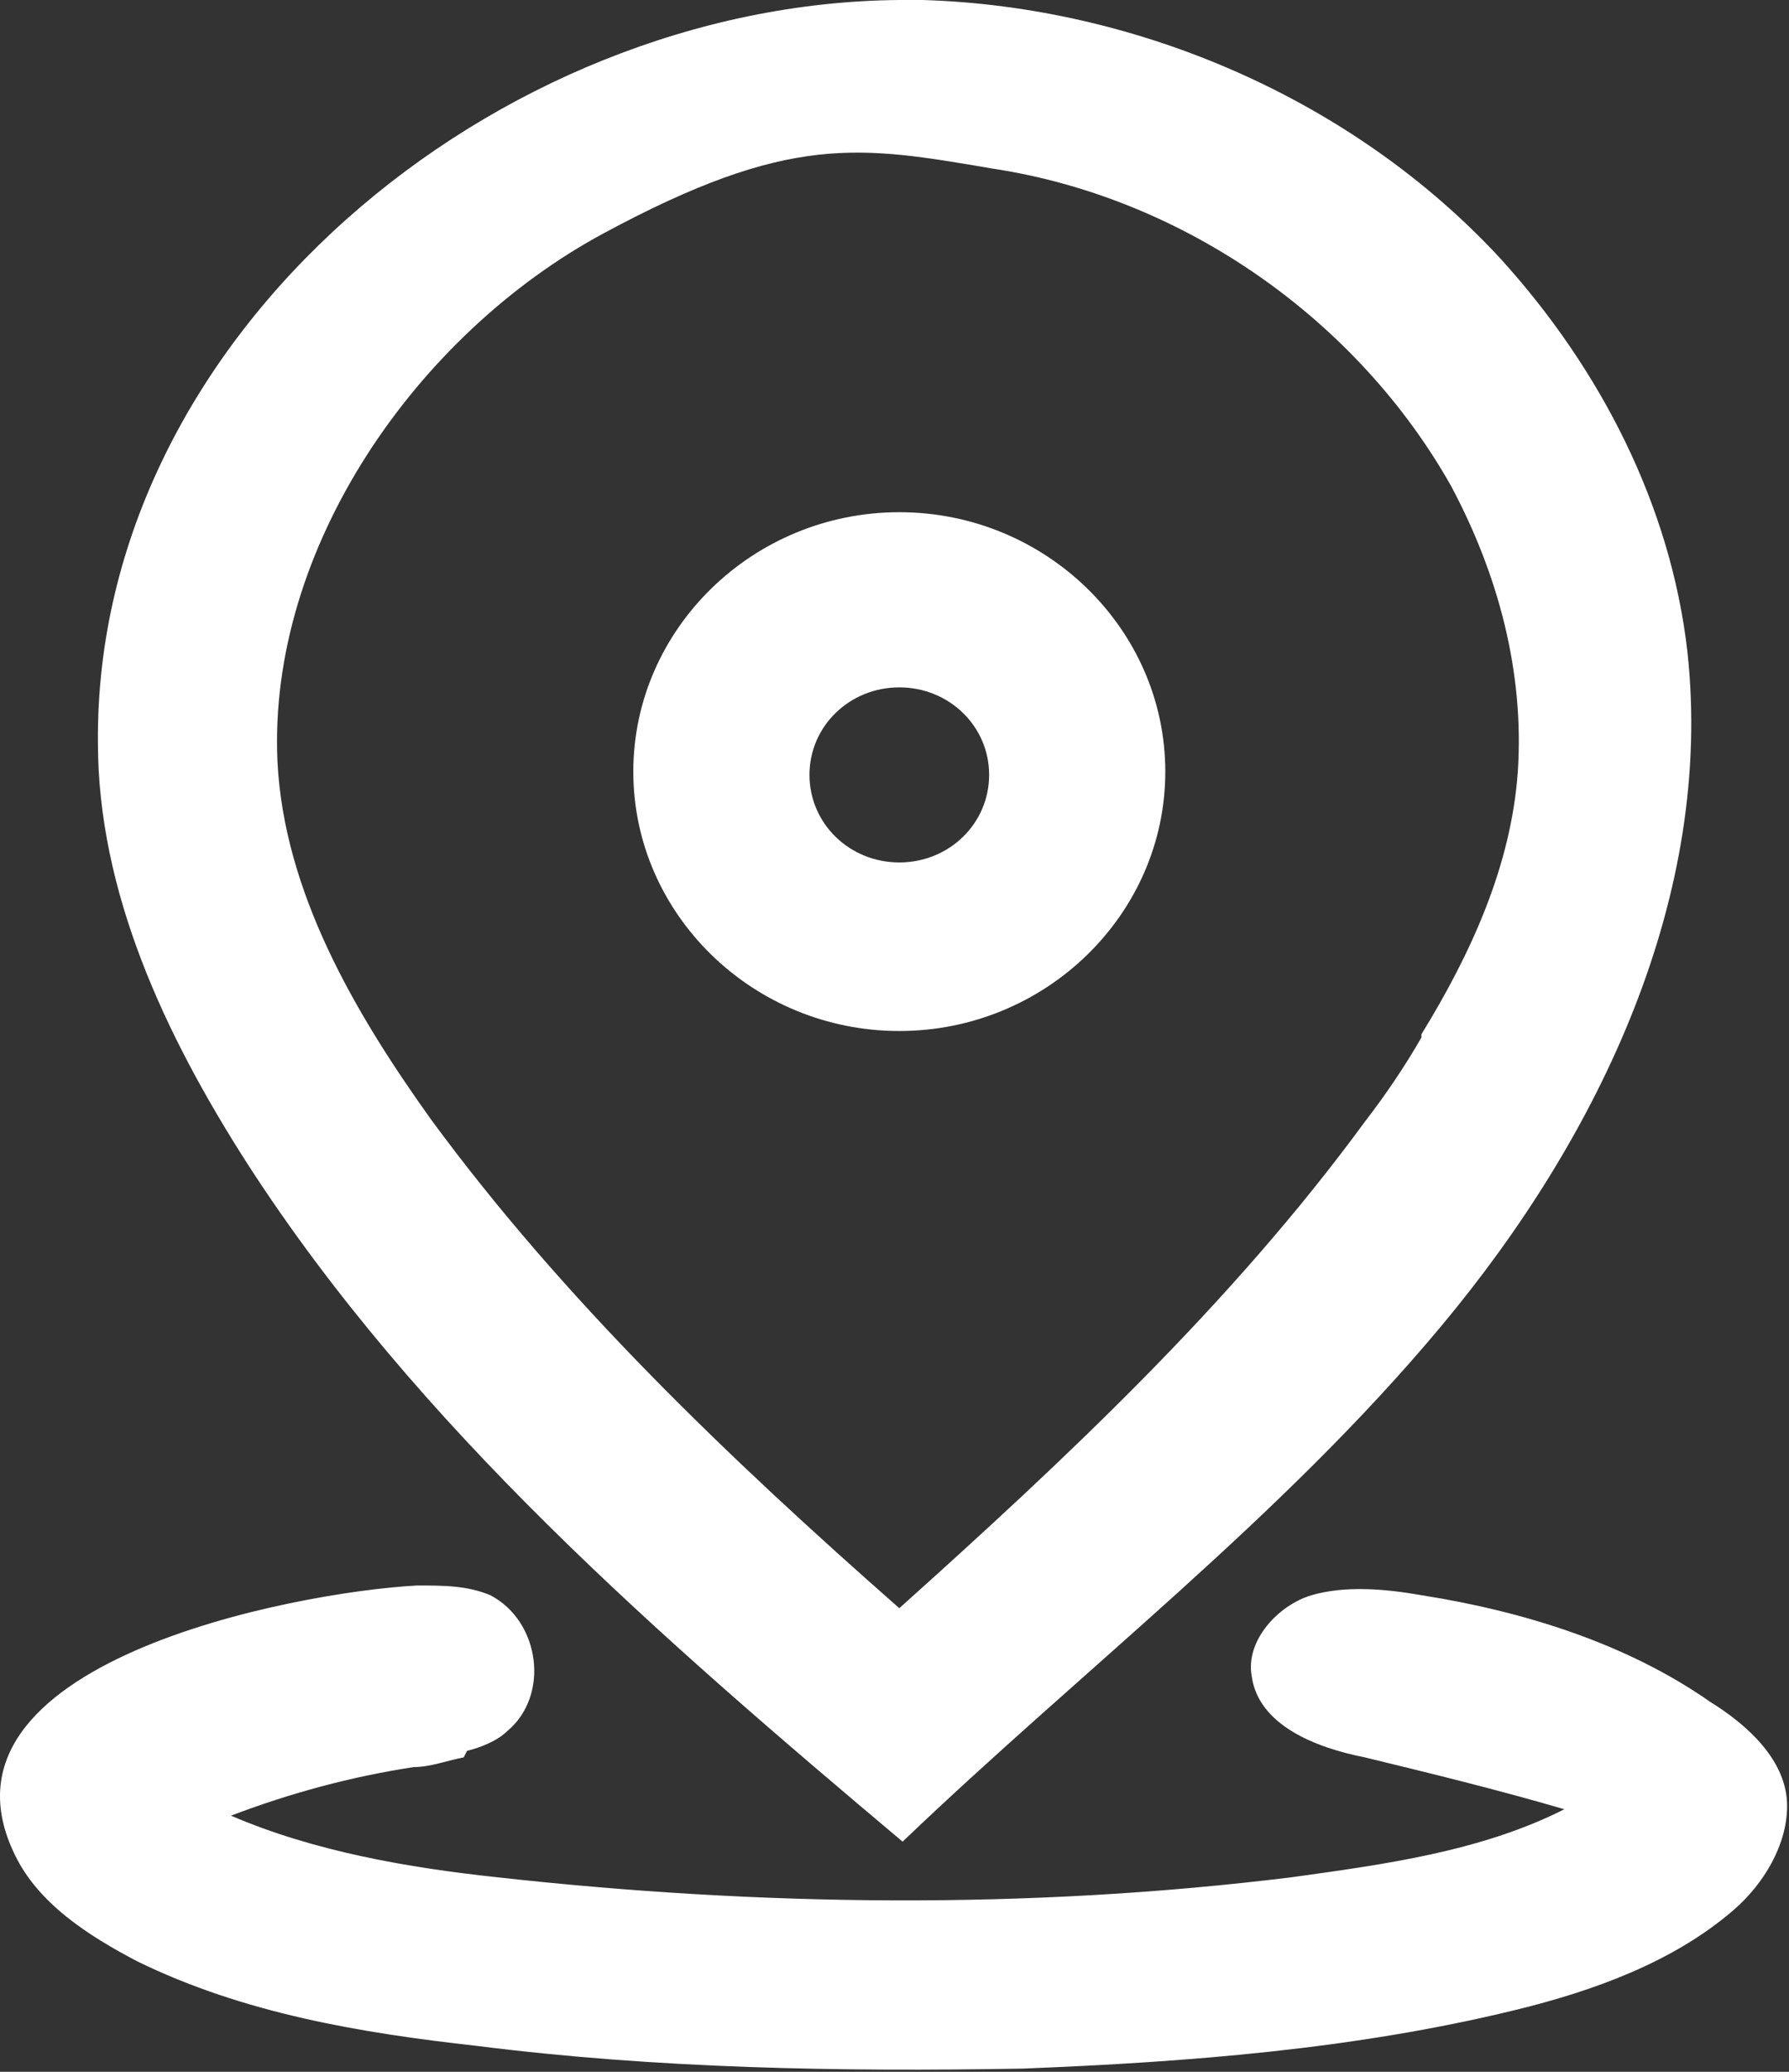
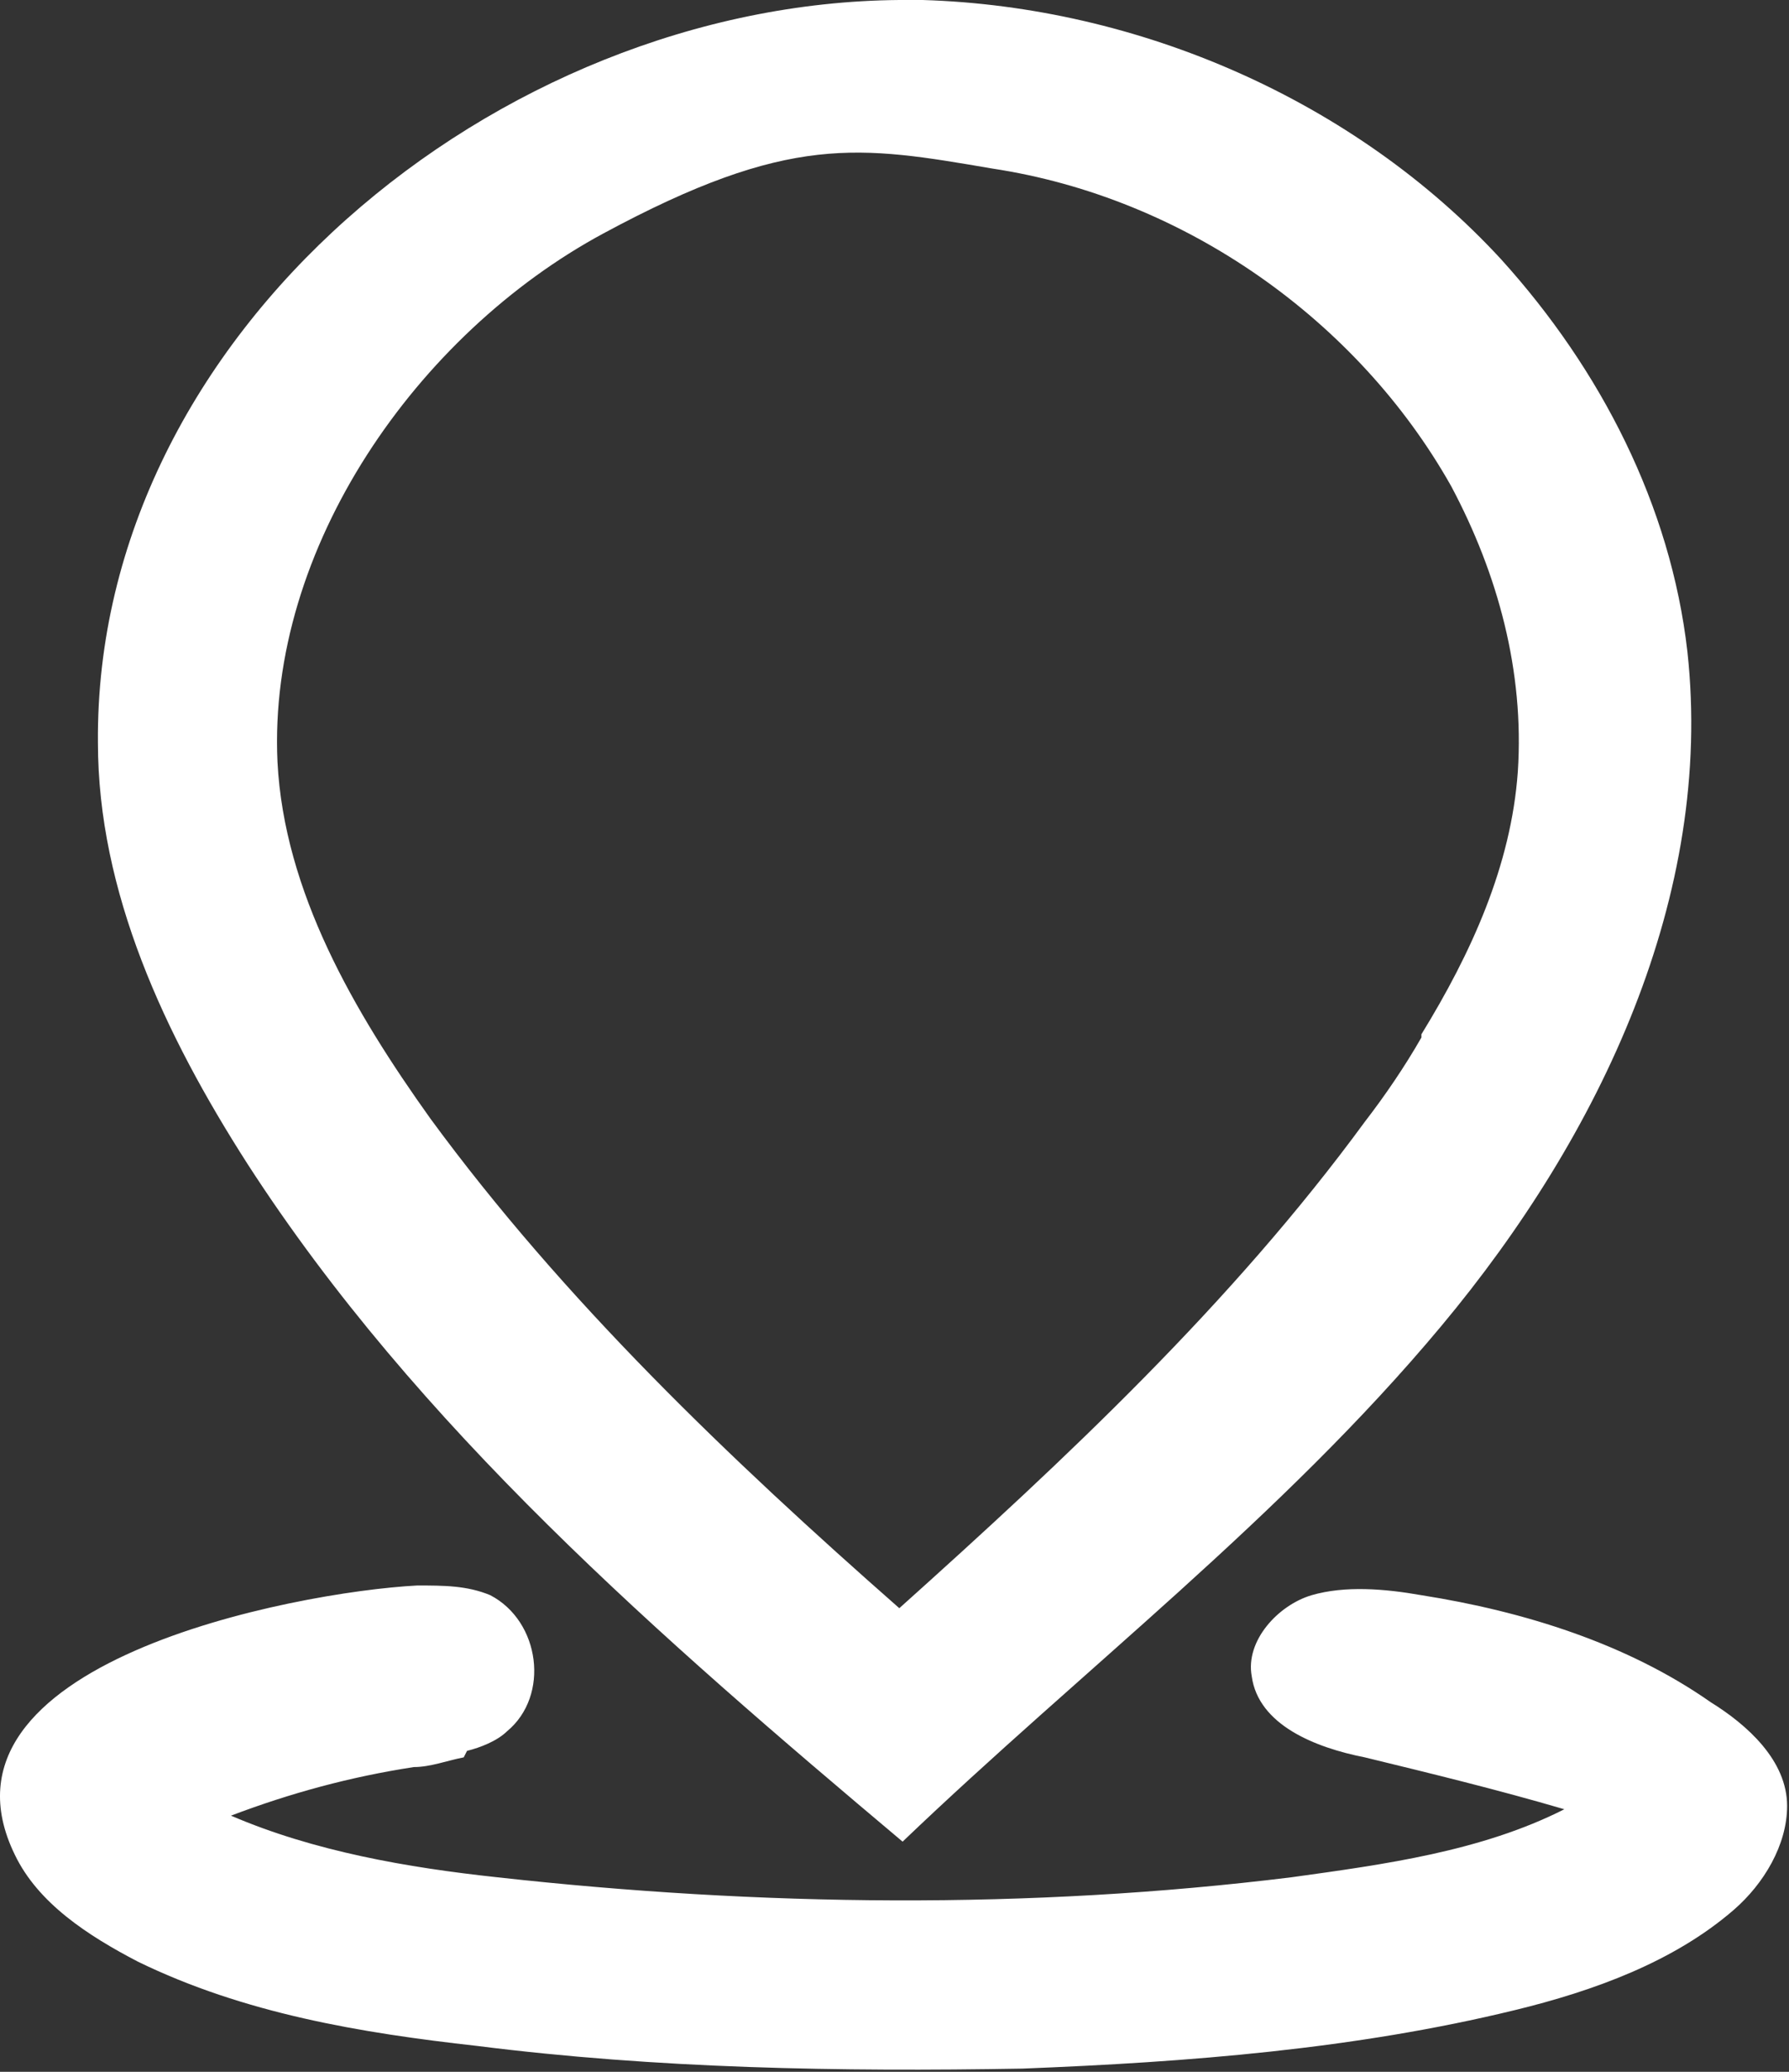
<svg xmlns="http://www.w3.org/2000/svg" width="19" height="22" viewBox="0 0 19 22" fill="none">
  <rect x="0" y="0" width="19" height="22" fill="#333333" stroke="none" />
-   <path fill-rule="evenodd" clip-rule="evenodd" d="M6.726 8.194C6.726 6.679 7.997 5.439 9.551 5.439C11.105 5.439 12.376 6.679 12.376 8.194C12.376 9.709 11.105 10.948 9.551 10.948C7.997 10.948 6.726 9.709 6.726 8.194ZM9.551 7.299C9.021 7.299 8.597 7.712 8.597 8.228C8.597 8.745 9.021 9.158 9.551 9.158C10.081 9.158 10.505 8.745 10.505 8.228C10.505 7.712 10.081 7.299 9.551 7.299Z" fill="white" />
  <path fill-rule="evenodd" clip-rule="evenodd" d="M9.551 0C5.278 0.034 1.005 3.546 1.04 7.884C1.04 9.468 1.746 10.983 2.629 12.36C4.43 15.149 7.008 17.387 9.586 19.556C11.493 17.731 13.612 16.113 15.307 14.081C17.003 12.05 18.203 9.502 17.921 6.92C17.744 5.371 17.003 3.925 15.943 2.754C14.389 1.067 12.094 0.069 9.798 0C9.728 0 9.622 0 9.551 0ZM15.096 11.017C14.919 11.327 14.707 11.637 14.495 11.912C13.083 13.84 11.317 15.493 9.551 17.077C7.75 15.493 5.984 13.806 4.571 11.878C3.759 10.742 3.018 9.468 2.947 8.091C2.841 5.818 4.43 3.546 6.408 2.479C8.386 1.412 9.127 1.549 10.54 1.79C12.588 2.1 14.425 3.408 15.413 5.164C15.908 6.094 16.19 7.127 16.12 8.194C16.049 9.192 15.625 10.122 15.096 10.983V11.017Z" fill="white" />
  <path fill-rule="evenodd" clip-rule="evenodd" d="M4.96 18.592C5.101 18.557 5.278 18.488 5.384 18.385C5.843 18.006 5.737 17.215 5.207 16.939C4.96 16.836 4.713 16.836 4.43 16.836C3.123 16.905 -0.832 17.662 0.157 19.694C0.404 20.21 0.934 20.554 1.464 20.83C2.594 21.381 3.83 21.587 5.066 21.725C6.973 21.966 8.915 22 10.858 21.966C12.623 21.897 14.389 21.759 16.084 21.346C16.932 21.14 17.78 20.83 18.415 20.279C18.733 20.003 18.98 19.59 18.98 19.177C18.98 18.695 18.557 18.316 18.168 18.075C17.285 17.456 16.19 17.111 15.096 16.939C14.707 16.87 14.283 16.836 13.93 16.939C13.577 17.043 13.224 17.421 13.294 17.8C13.365 18.316 13.966 18.557 14.495 18.661C15.202 18.833 15.908 19.005 16.614 19.212C15.731 19.659 14.707 19.797 13.718 19.934C10.928 20.279 8.068 20.244 5.278 19.934C4.324 19.831 3.335 19.659 2.453 19.28C3.088 19.039 3.724 18.867 4.395 18.764C4.571 18.764 4.748 18.695 4.925 18.661L4.96 18.592Z" fill="white" />
</svg>